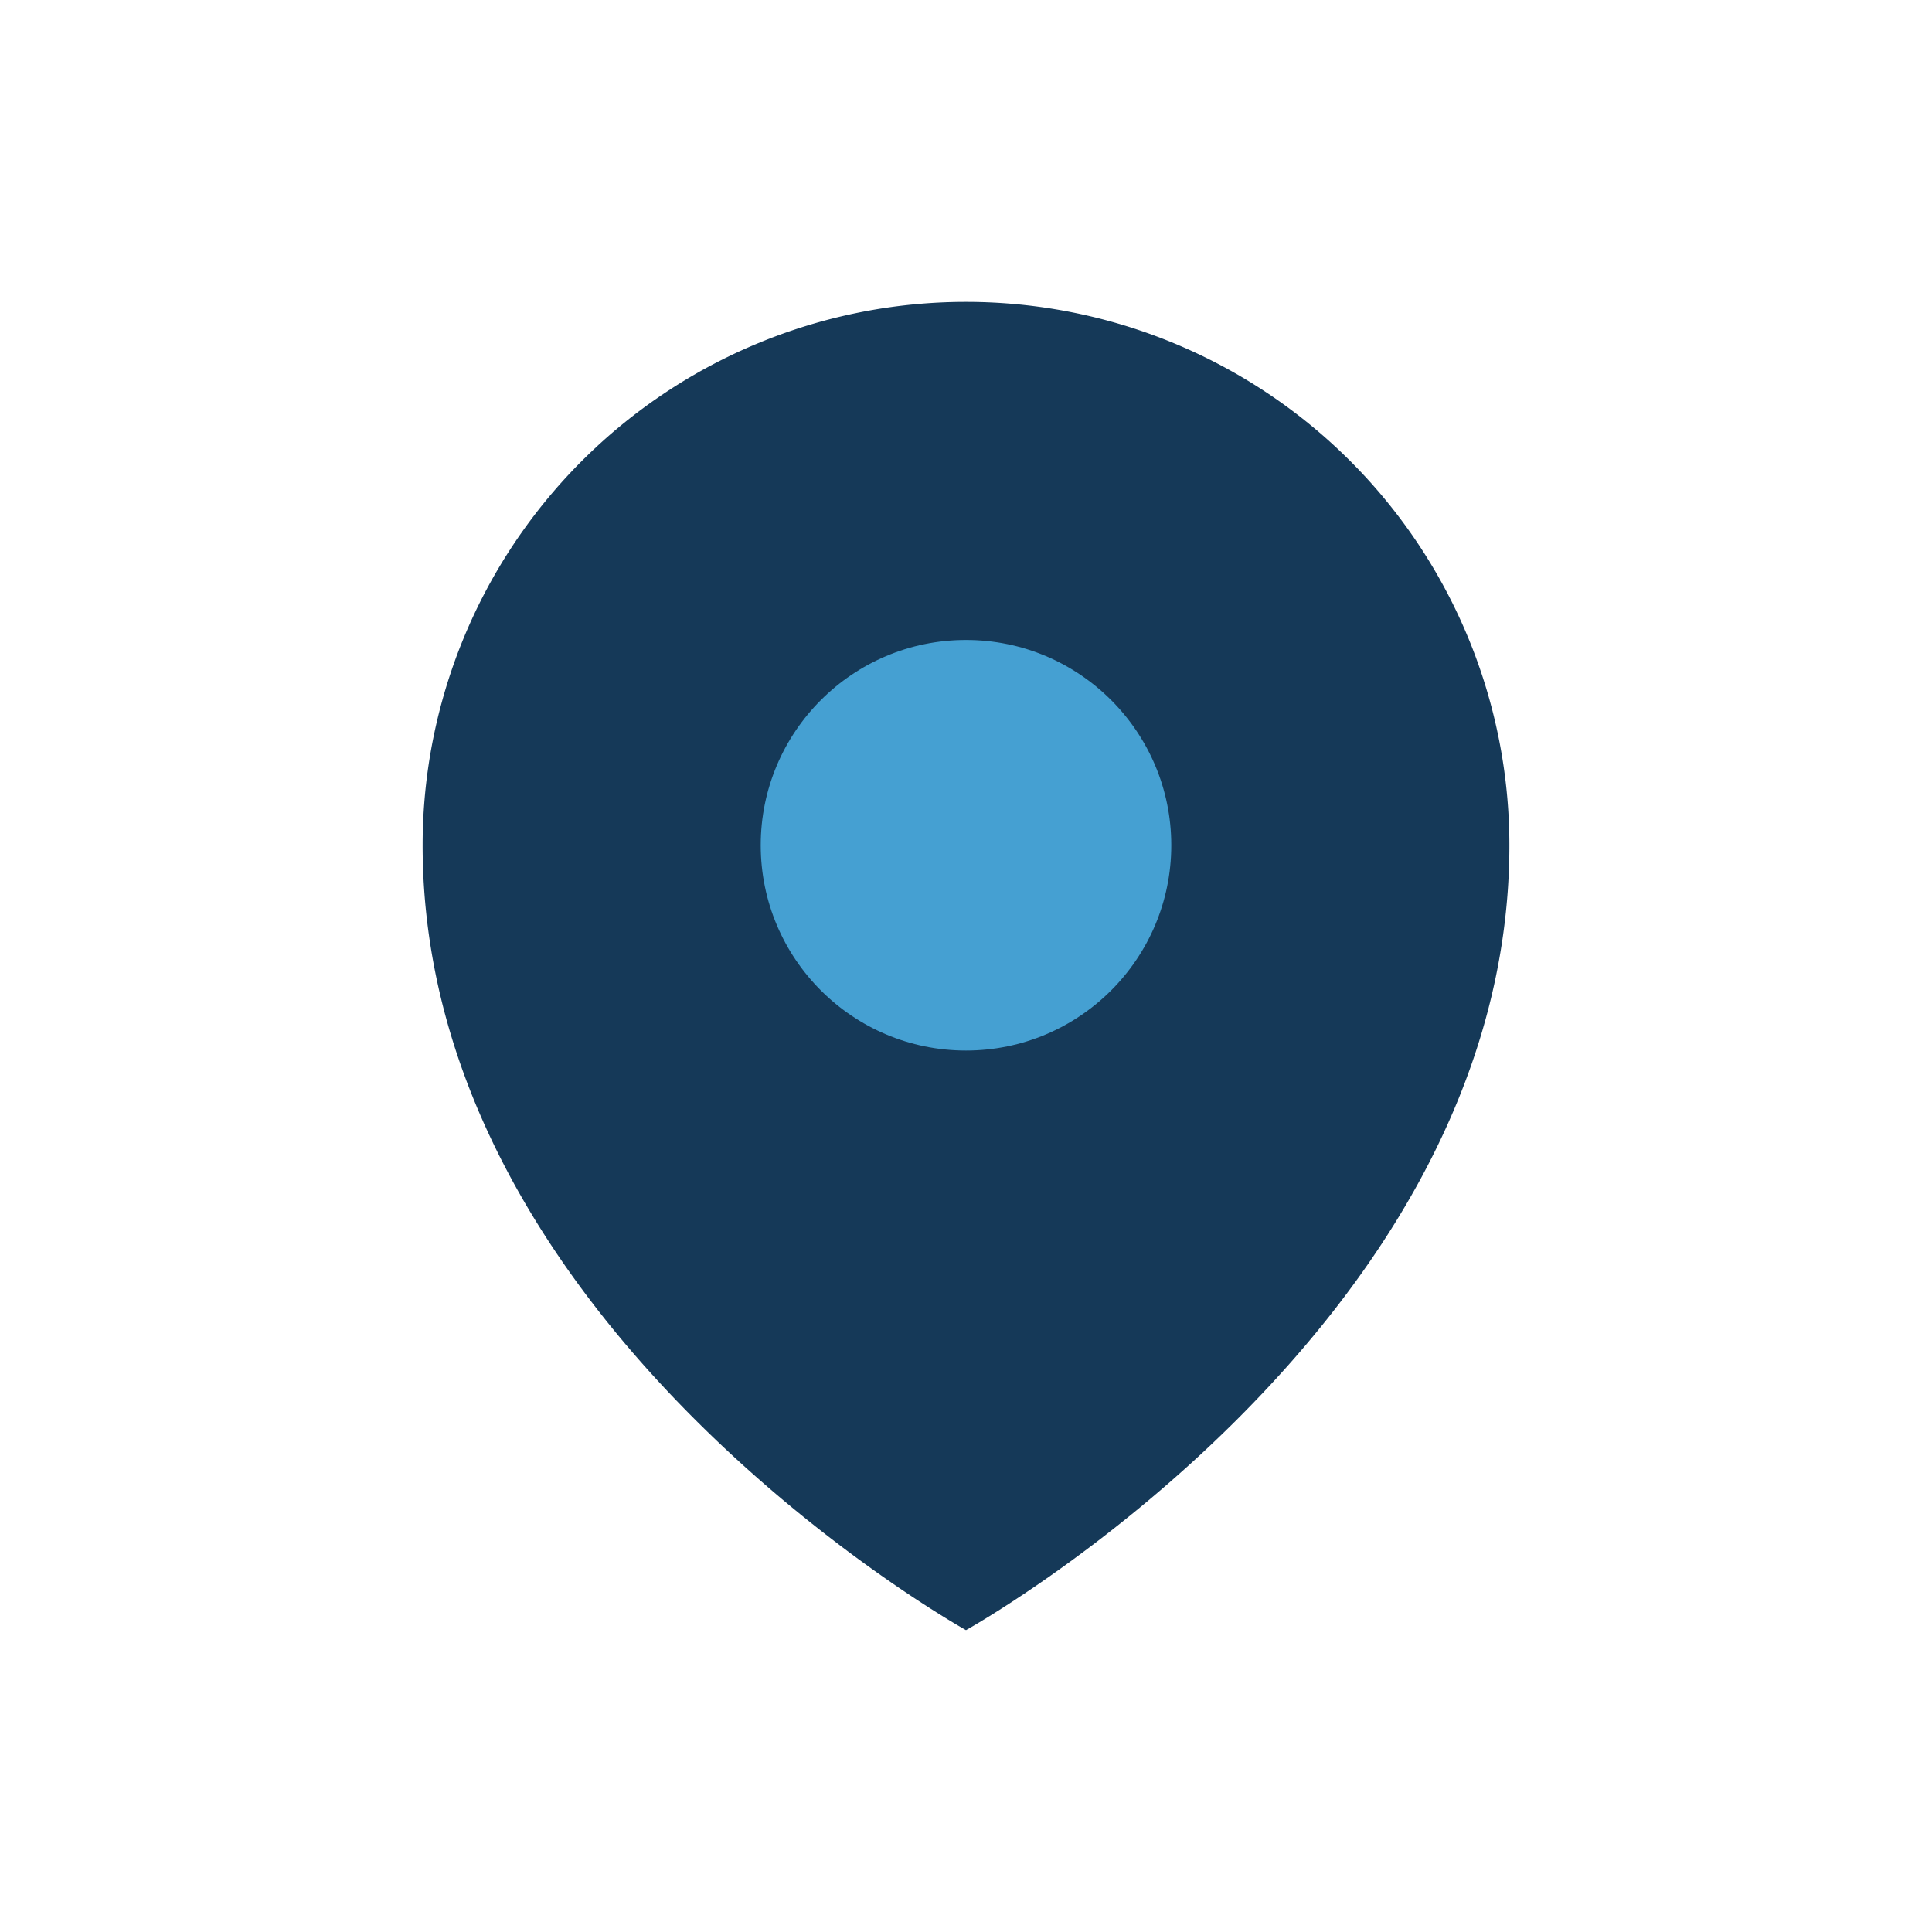
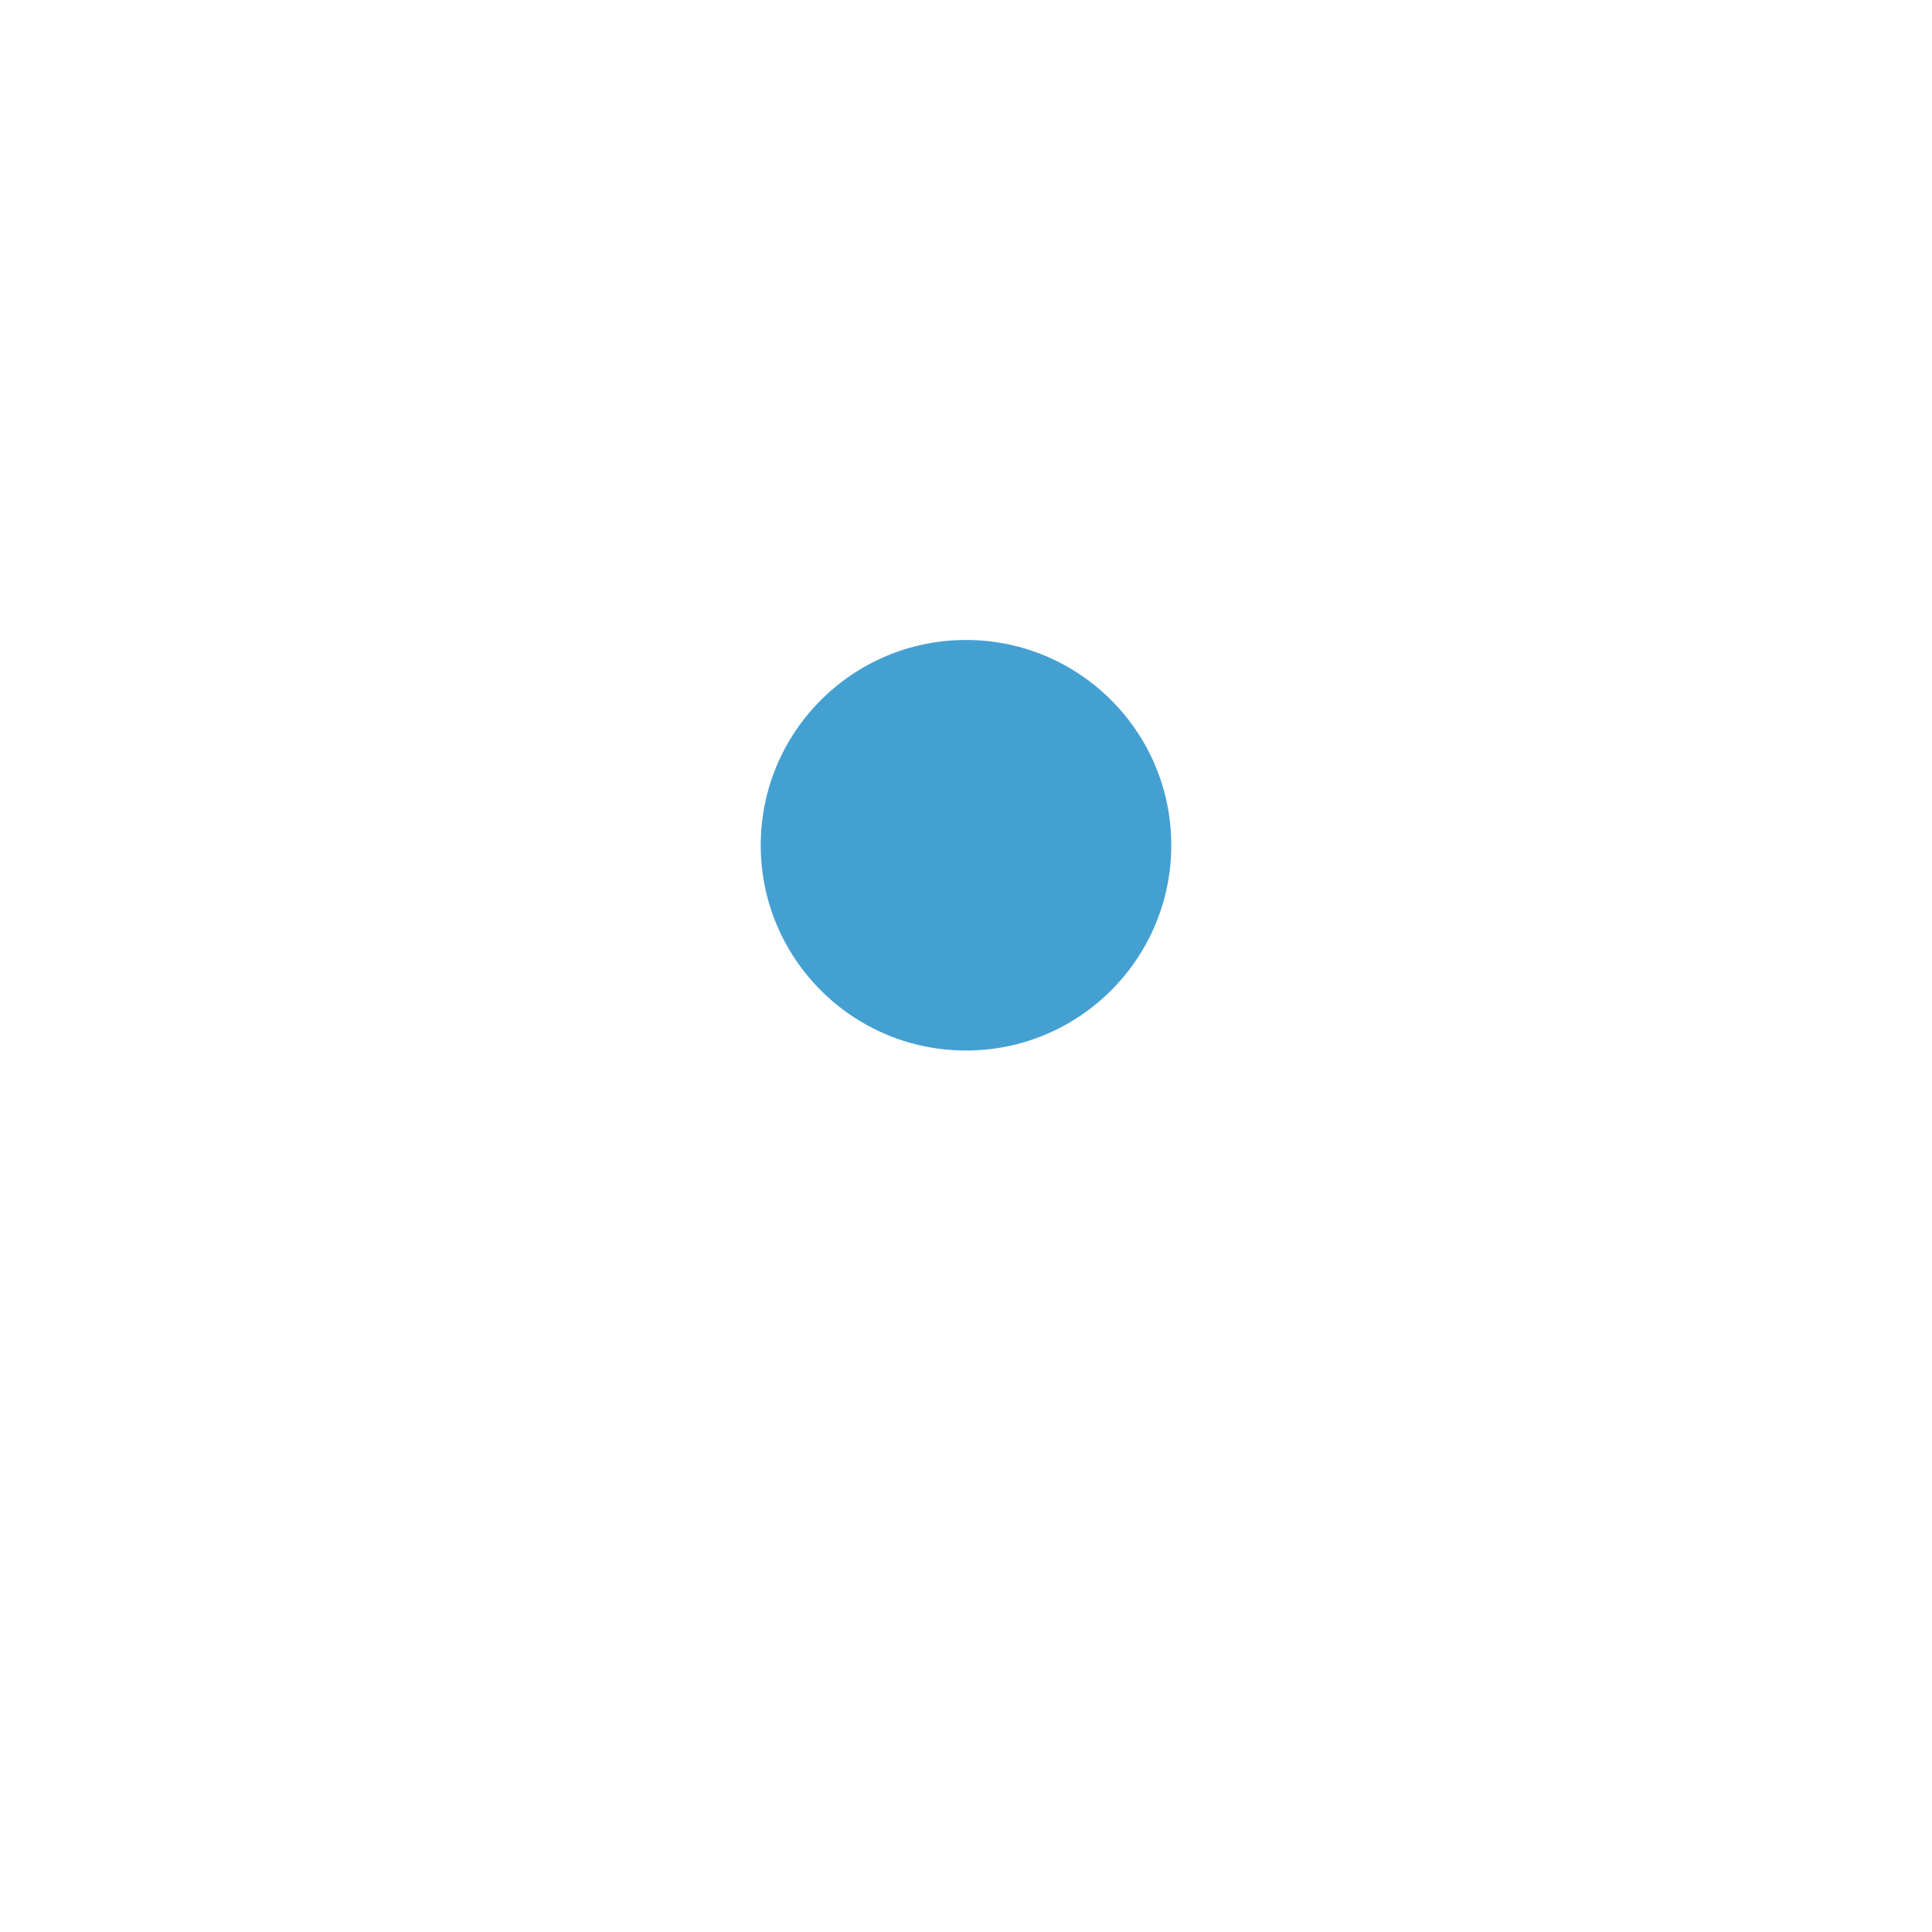
<svg xmlns="http://www.w3.org/2000/svg" viewBox="0 0 32 32">
-   <path d="M16 5a9 9 0 0 1 9 9c0 8-9 13-9 13s-9-5-9-13a9 9 0 0 1 9-9z" fill="#153958" />
  <circle cx="16" cy="14" r="3.4" fill="#45A0D2" />
</svg>